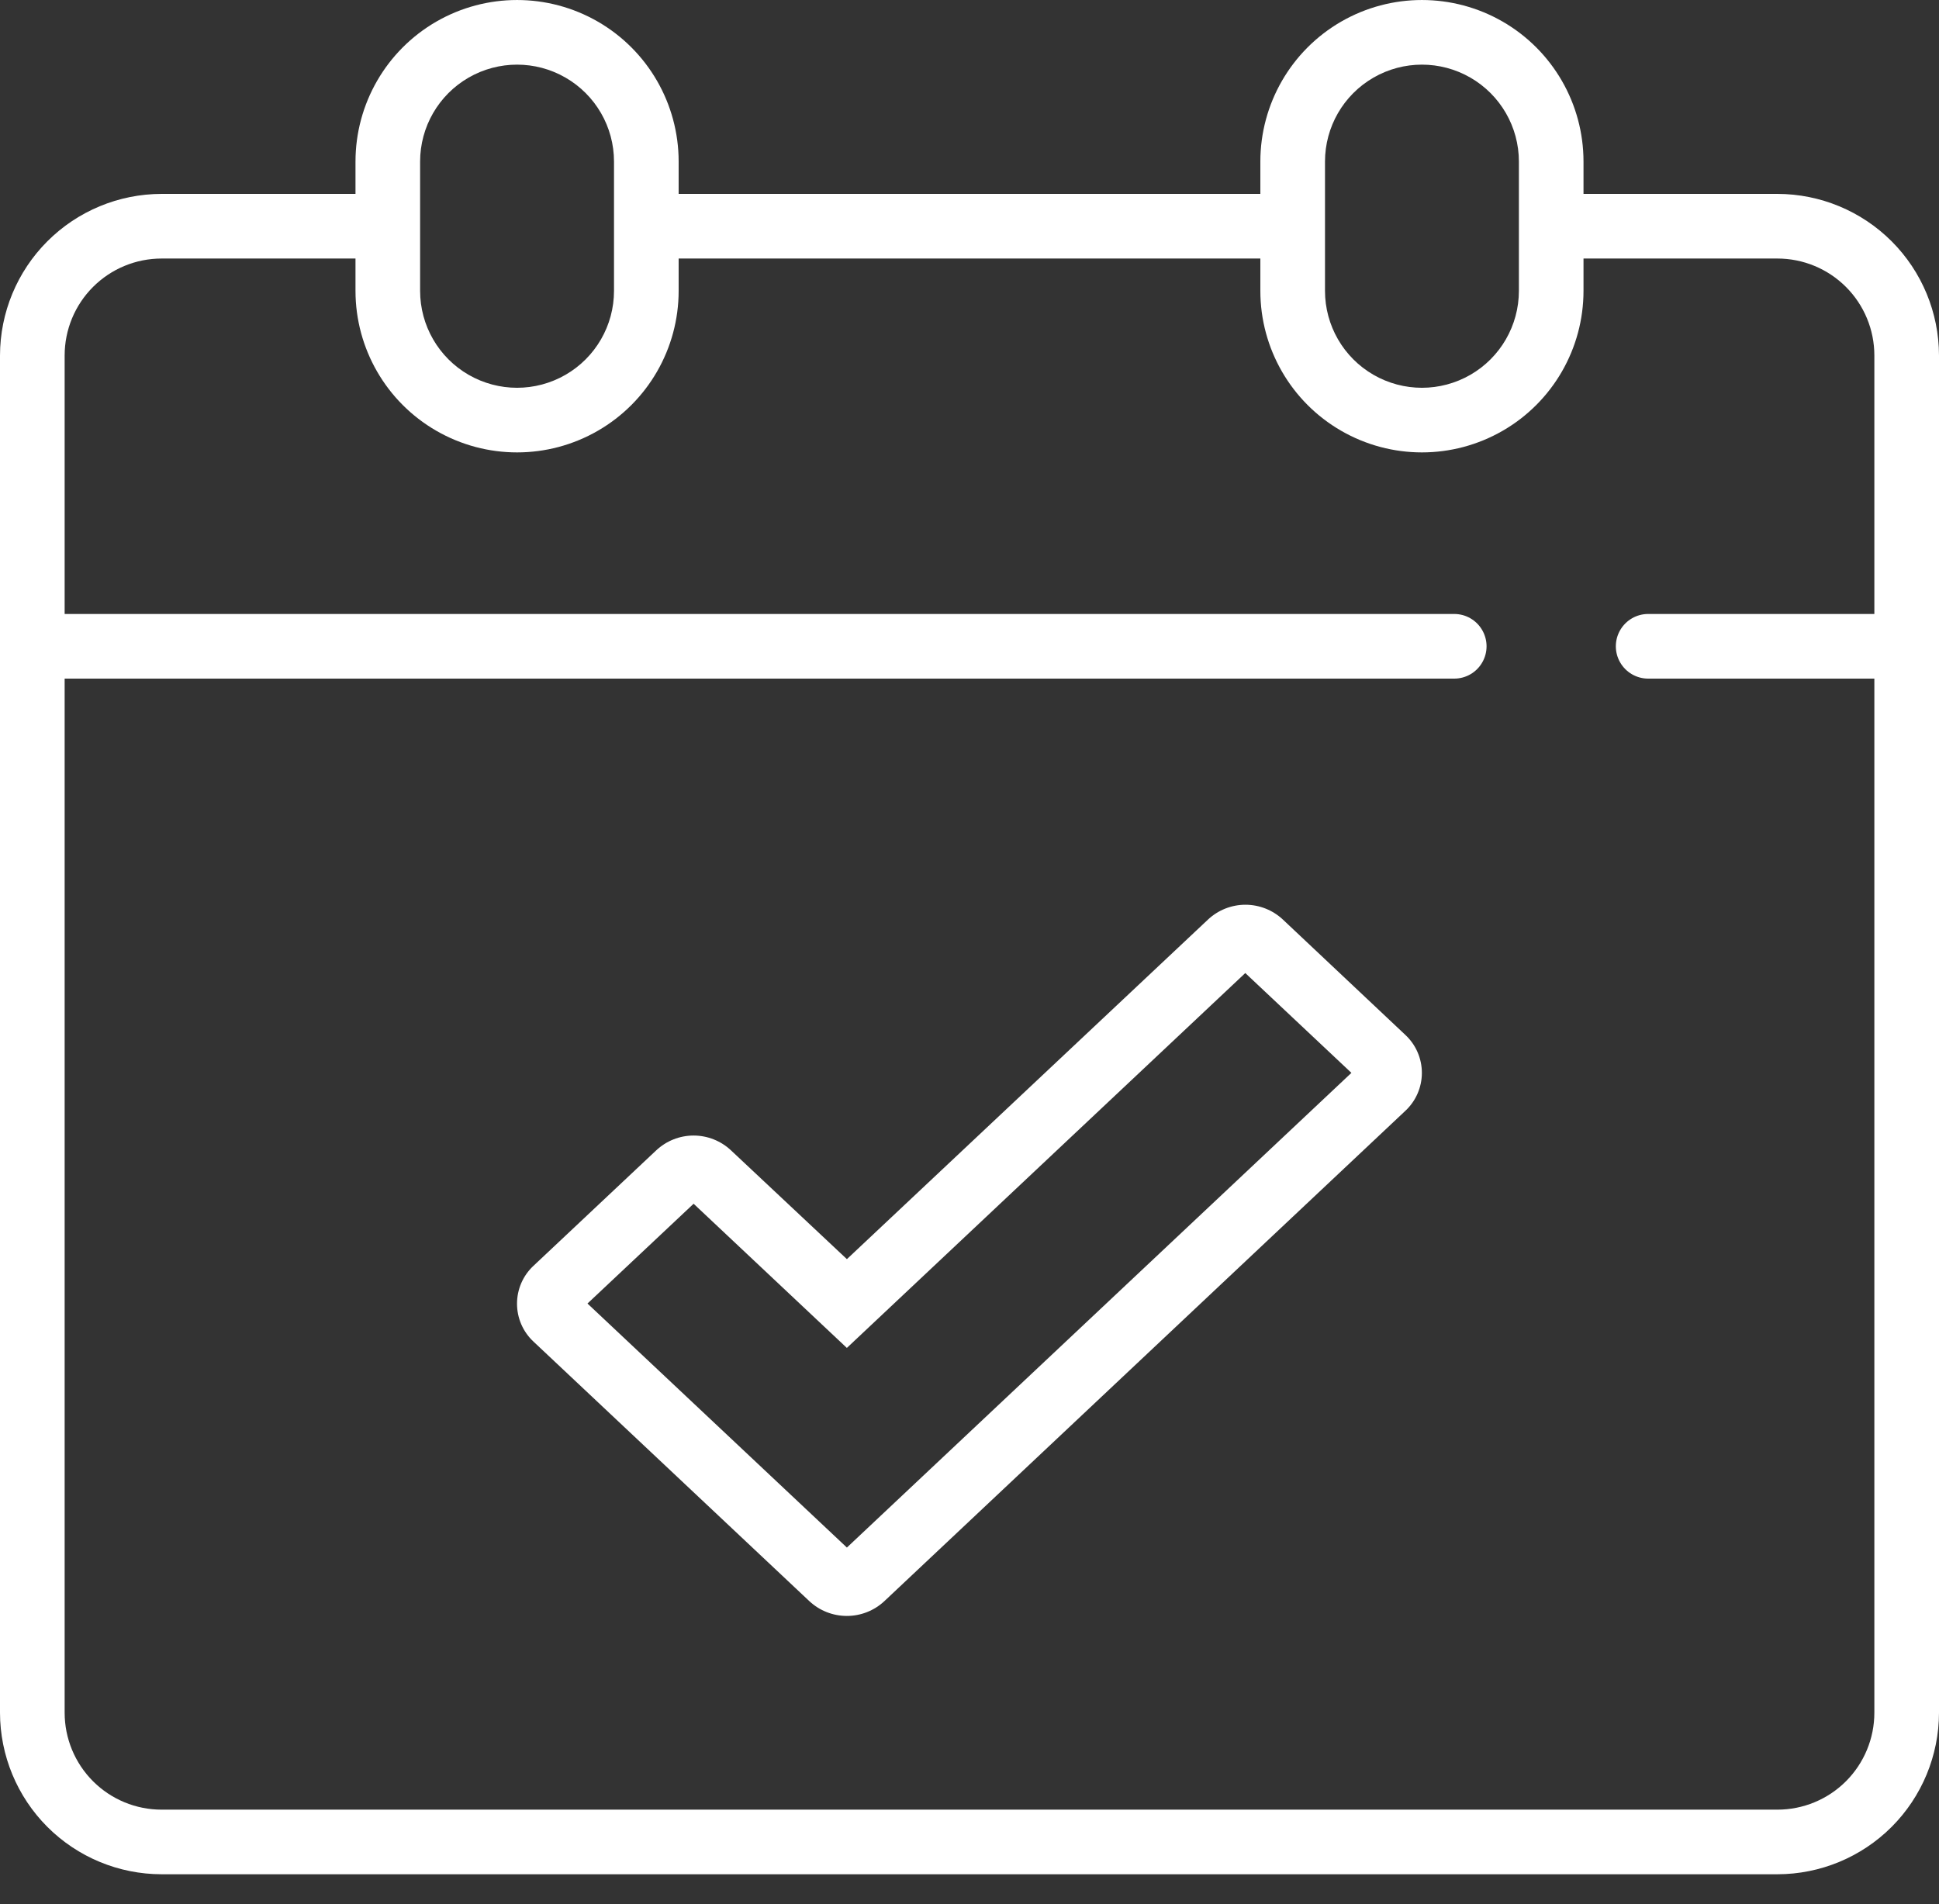
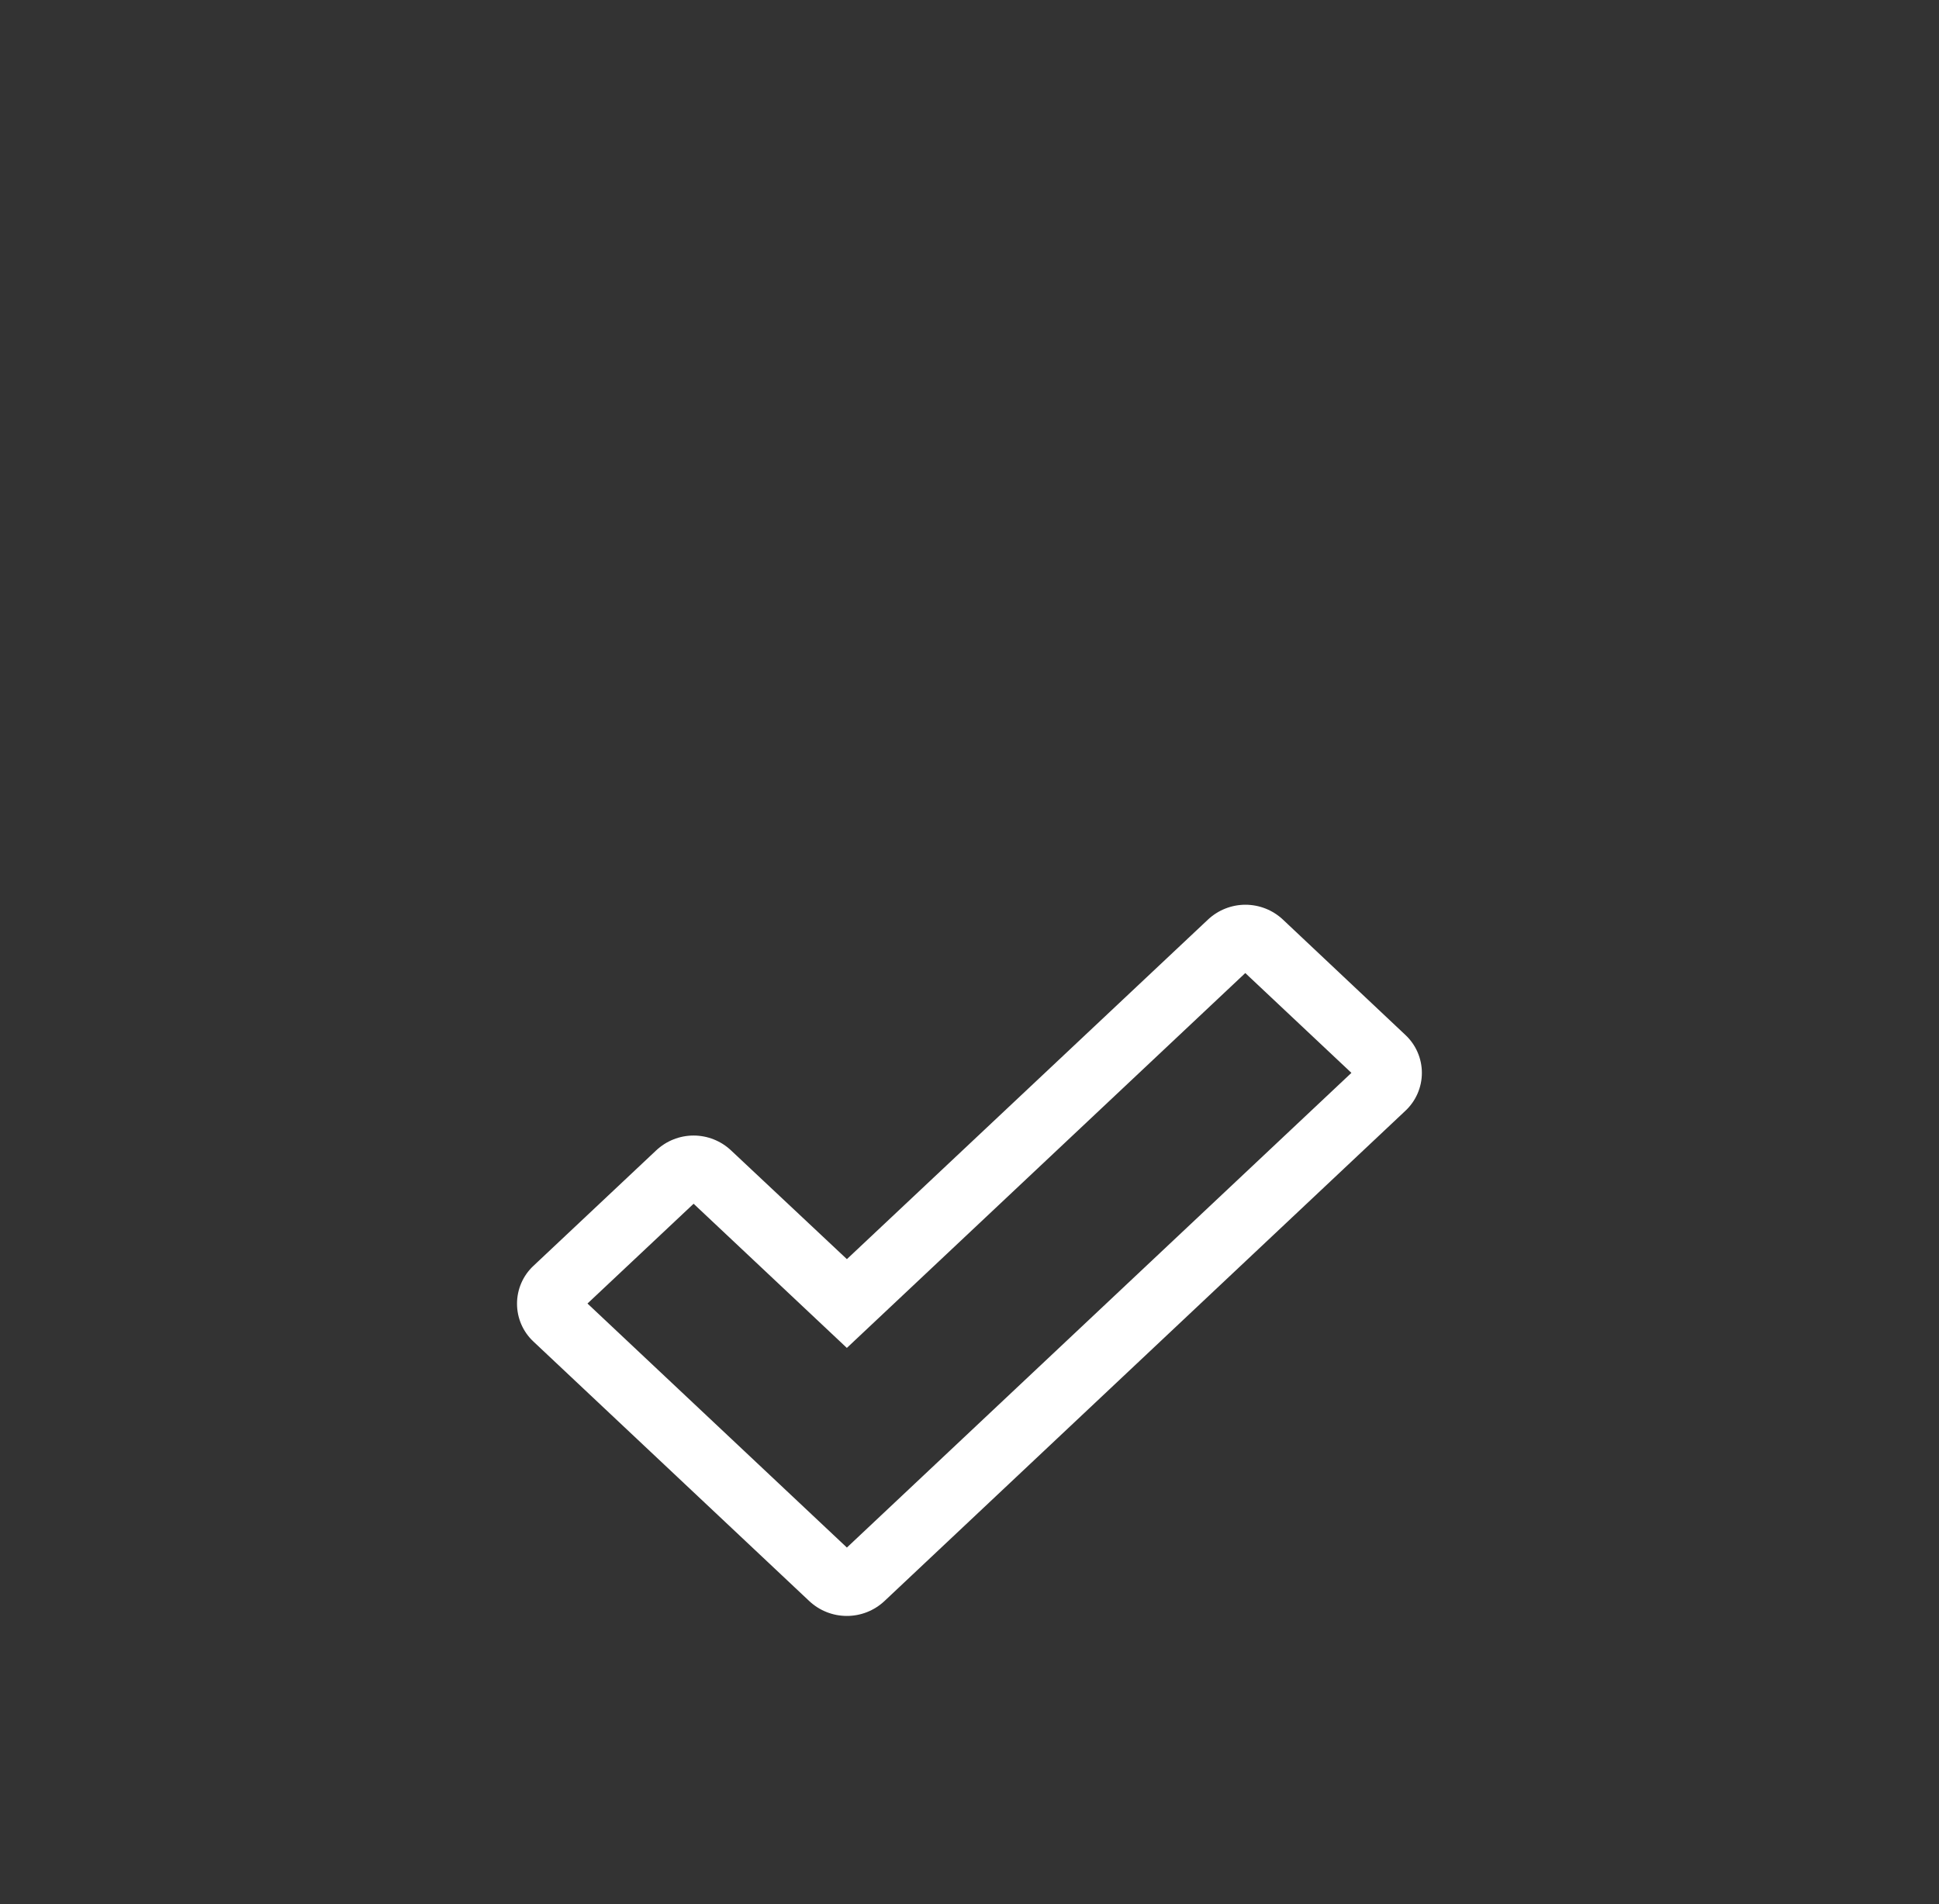
<svg xmlns="http://www.w3.org/2000/svg" width="56" height="55" viewBox="0 0 56 55" fill="none">
  <rect x="0" y="0" width="56" height="55" fill="#333333" stroke="none" />
  <g id="Group">
    <path id="Vector" d="M37.052 26.56C36.759 26.285 36.372 26.131 35.969 26.131C35.567 26.131 35.18 26.285 34.887 26.56L24.459 36.367L21.114 33.227C20.821 32.951 20.434 32.797 20.032 32.797C19.63 32.797 19.243 32.951 18.95 33.227L15.409 36.558C15.104 36.841 14.932 37.238 14.932 37.654C14.932 38.07 15.104 38.467 15.409 38.75L23.376 46.246C23.669 46.52 24.056 46.672 24.458 46.672C24.86 46.672 25.246 46.52 25.54 46.246L40.588 32.083C40.892 31.8 41.065 31.403 41.065 30.987C41.065 30.571 40.892 30.174 40.588 29.891L37.052 26.56ZM24.459 44.697L16.967 37.649L20.032 34.767L24.458 38.931L35.965 28.104L39.03 30.987L24.459 44.697Z" fill="white" />
-     <path id="Vector_2" d="M51.333 5.6H45.733V4.667C45.733 3 44.844 1.459 43.4 0.625C41.956 -0.208 40.177 -0.208 38.733 0.625C37.289 1.459 36.4 3 36.4 4.667V5.6H19.6V4.667C19.6 3 18.711 1.459 17.267 0.625C15.823 -0.208 14.044 -0.208 12.6 0.625C11.156 1.459 10.267 3 10.267 4.667V5.6H4.667C3.429 5.602 2.243 6.094 1.368 6.969C0.494 7.843 0.002 9.029 0 10.267V49.467C0.002 50.704 0.494 51.89 1.368 52.765C2.243 53.64 3.429 54.132 4.667 54.133H51.333C52.571 54.132 53.757 53.64 54.632 52.765C55.506 51.89 55.998 50.704 56 49.467V10.267C55.998 9.029 55.506 7.843 54.632 6.969C53.757 6.094 52.571 5.602 51.333 5.6ZM38.267 4.667C38.267 3.666 38.8 2.742 39.667 2.242C40.533 1.742 41.6 1.742 42.467 2.242C43.333 2.742 43.867 3.666 43.867 4.667V8.4C43.867 9.4 43.333 10.325 42.467 10.825C41.6 11.325 40.533 11.325 39.667 10.825C38.8 10.325 38.267 9.4 38.267 8.4V4.667ZM12.133 4.667C12.133 3.666 12.667 2.742 13.533 2.242C14.4 1.742 15.467 1.742 16.333 2.242C17.2 2.742 17.733 3.666 17.733 4.667V8.4C17.733 9.4 17.2 10.325 16.333 10.825C15.467 11.325 14.4 11.325 13.533 10.825C12.667 10.325 12.133 9.4 12.133 8.4V4.667ZM51.333 52.267H4.667C3.924 52.267 3.212 51.972 2.687 51.447C2.162 50.922 1.867 50.209 1.867 49.467V19.6H42C42.334 19.6 42.642 19.422 42.808 19.133C42.975 18.845 42.975 18.489 42.808 18.2C42.642 17.911 42.334 17.733 42 17.733H1.867V10.267C1.867 9.524 2.162 8.812 2.687 8.287C3.212 7.762 3.924 7.467 4.667 7.467H10.267V8.4C10.267 10.067 11.156 11.608 12.6 12.441C14.044 13.275 15.823 13.275 17.267 12.441C18.711 11.608 19.6 10.067 19.6 8.4V7.467H36.4V8.4C36.4 10.067 37.289 11.608 38.733 12.441C40.177 13.275 41.956 13.275 43.4 12.441C44.844 11.608 45.733 10.067 45.733 8.4V7.467H51.333C52.076 7.467 52.788 7.762 53.313 8.287C53.838 8.812 54.133 9.524 54.133 10.267V17.733H47.6C47.267 17.733 46.959 17.911 46.792 18.2C46.625 18.489 46.625 18.845 46.792 19.133C46.959 19.422 47.267 19.6 47.6 19.6H54.133V49.467C54.133 50.209 53.838 50.922 53.313 51.447C52.788 51.972 52.076 52.267 51.333 52.267Z" fill="white" />
  </g>
</svg>